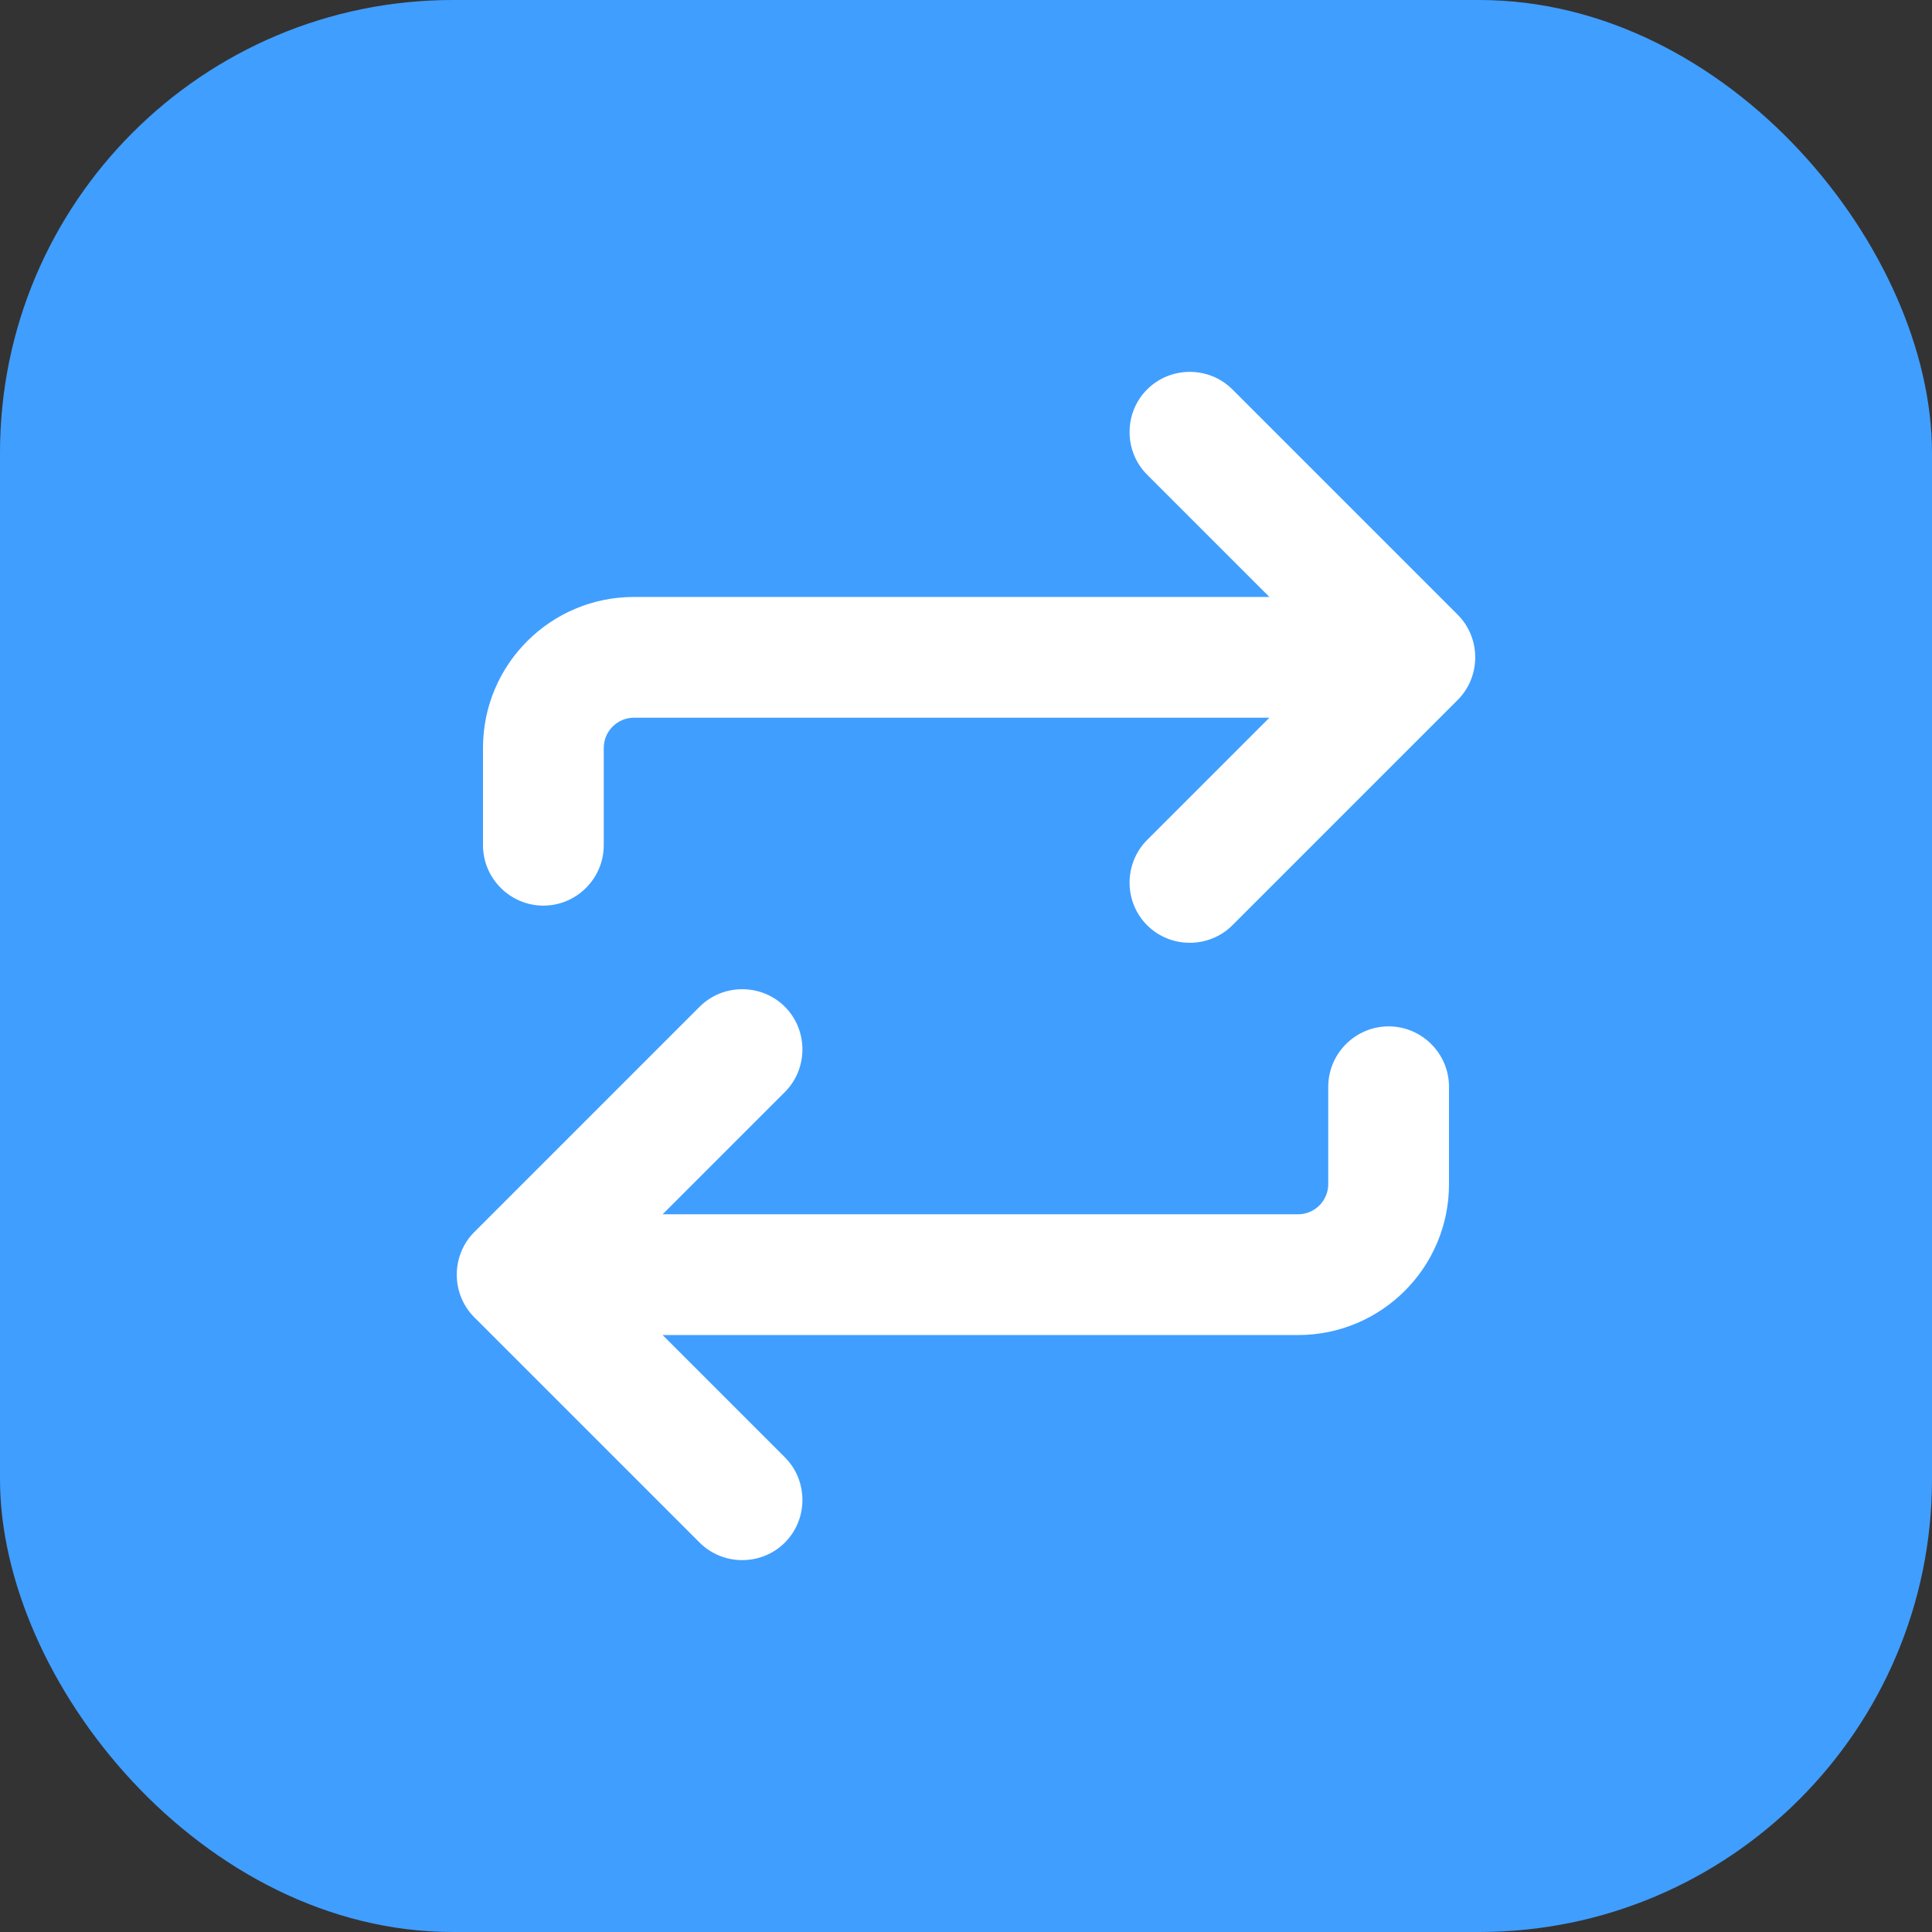
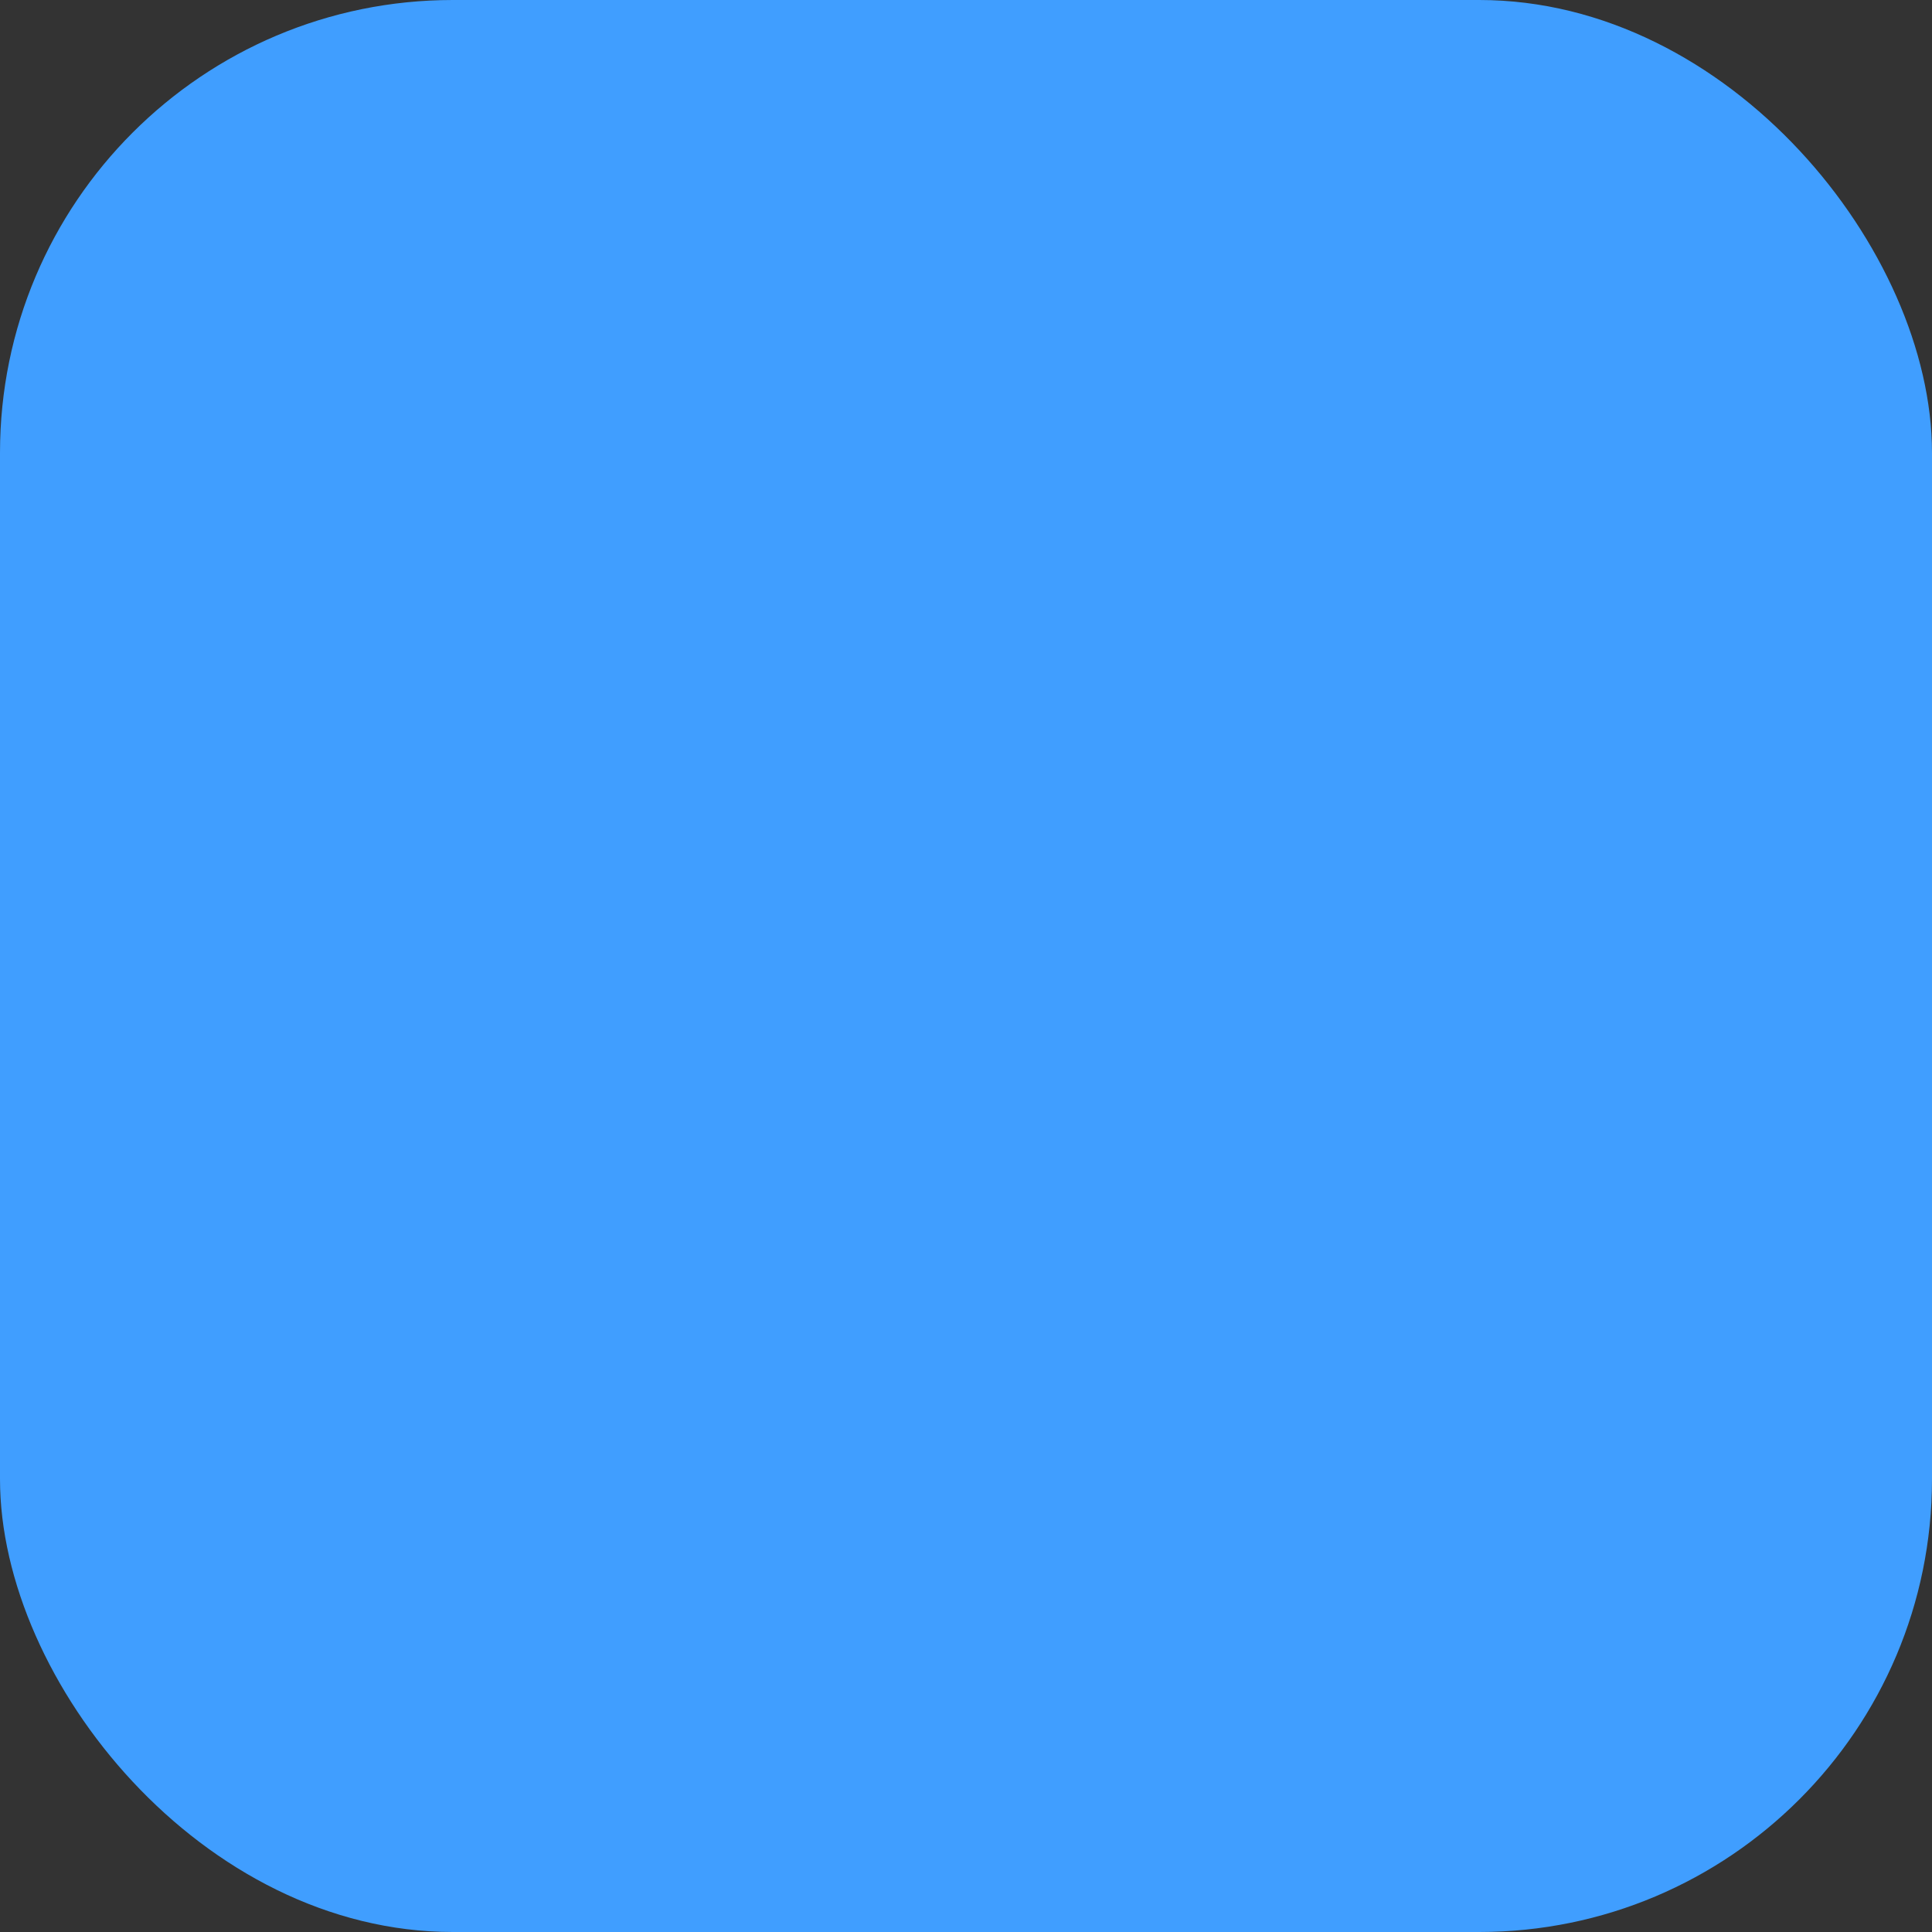
<svg xmlns="http://www.w3.org/2000/svg" viewBox="0 0 512 512">
  <rect x="0" y="0" width="512" height="512" fill="#333333" stroke="none" />
  <rect width="512" height="512" rx="120" fill="#409EFF" />
-   <path fill="#ffffff" d="M386.3 162.9L326.6 103.2C320.4 97 310.2 97 304 103.2C297.8 109.4 297.8 119.6 304 125.8L336.4 158.2H168C145.9 158.2 128 176.1 128 198.2V224C128 232.8 135.2 240 144 240C152.8 240 160 232.8 160 224V198.2C160 193.8 163.6 190.2 168 190.2H336.4L304 222.6C297.8 228.8 297.8 239 304 245.2C310.2 251.4 320.4 251.4 326.6 245.2L386.3 185.5C392.5 179.3 392.5 169.1 386.3 162.9Z" />
-   <path fill="#ffffff" d="M125.7 349.1L185.4 408.8C191.6 415 201.8 415 208 408.8C214.2 402.6 214.2 392.4 208 386.2L175.6 353.8H344C366.1 353.8 384 335.9 384 313.8V288C384 279.2 376.8 272 368 272C359.2 272 352 279.2 352 288V313.8C352 318.2 348.4 321.8 344 321.8H175.6L208 289.4C214.2 283.2 214.2 273 208 266.8C201.8 260.6 191.6 260.6 185.4 266.8L125.7 326.5C119.5 332.7 119.5 342.9 125.7 349.1Z" />
</svg>